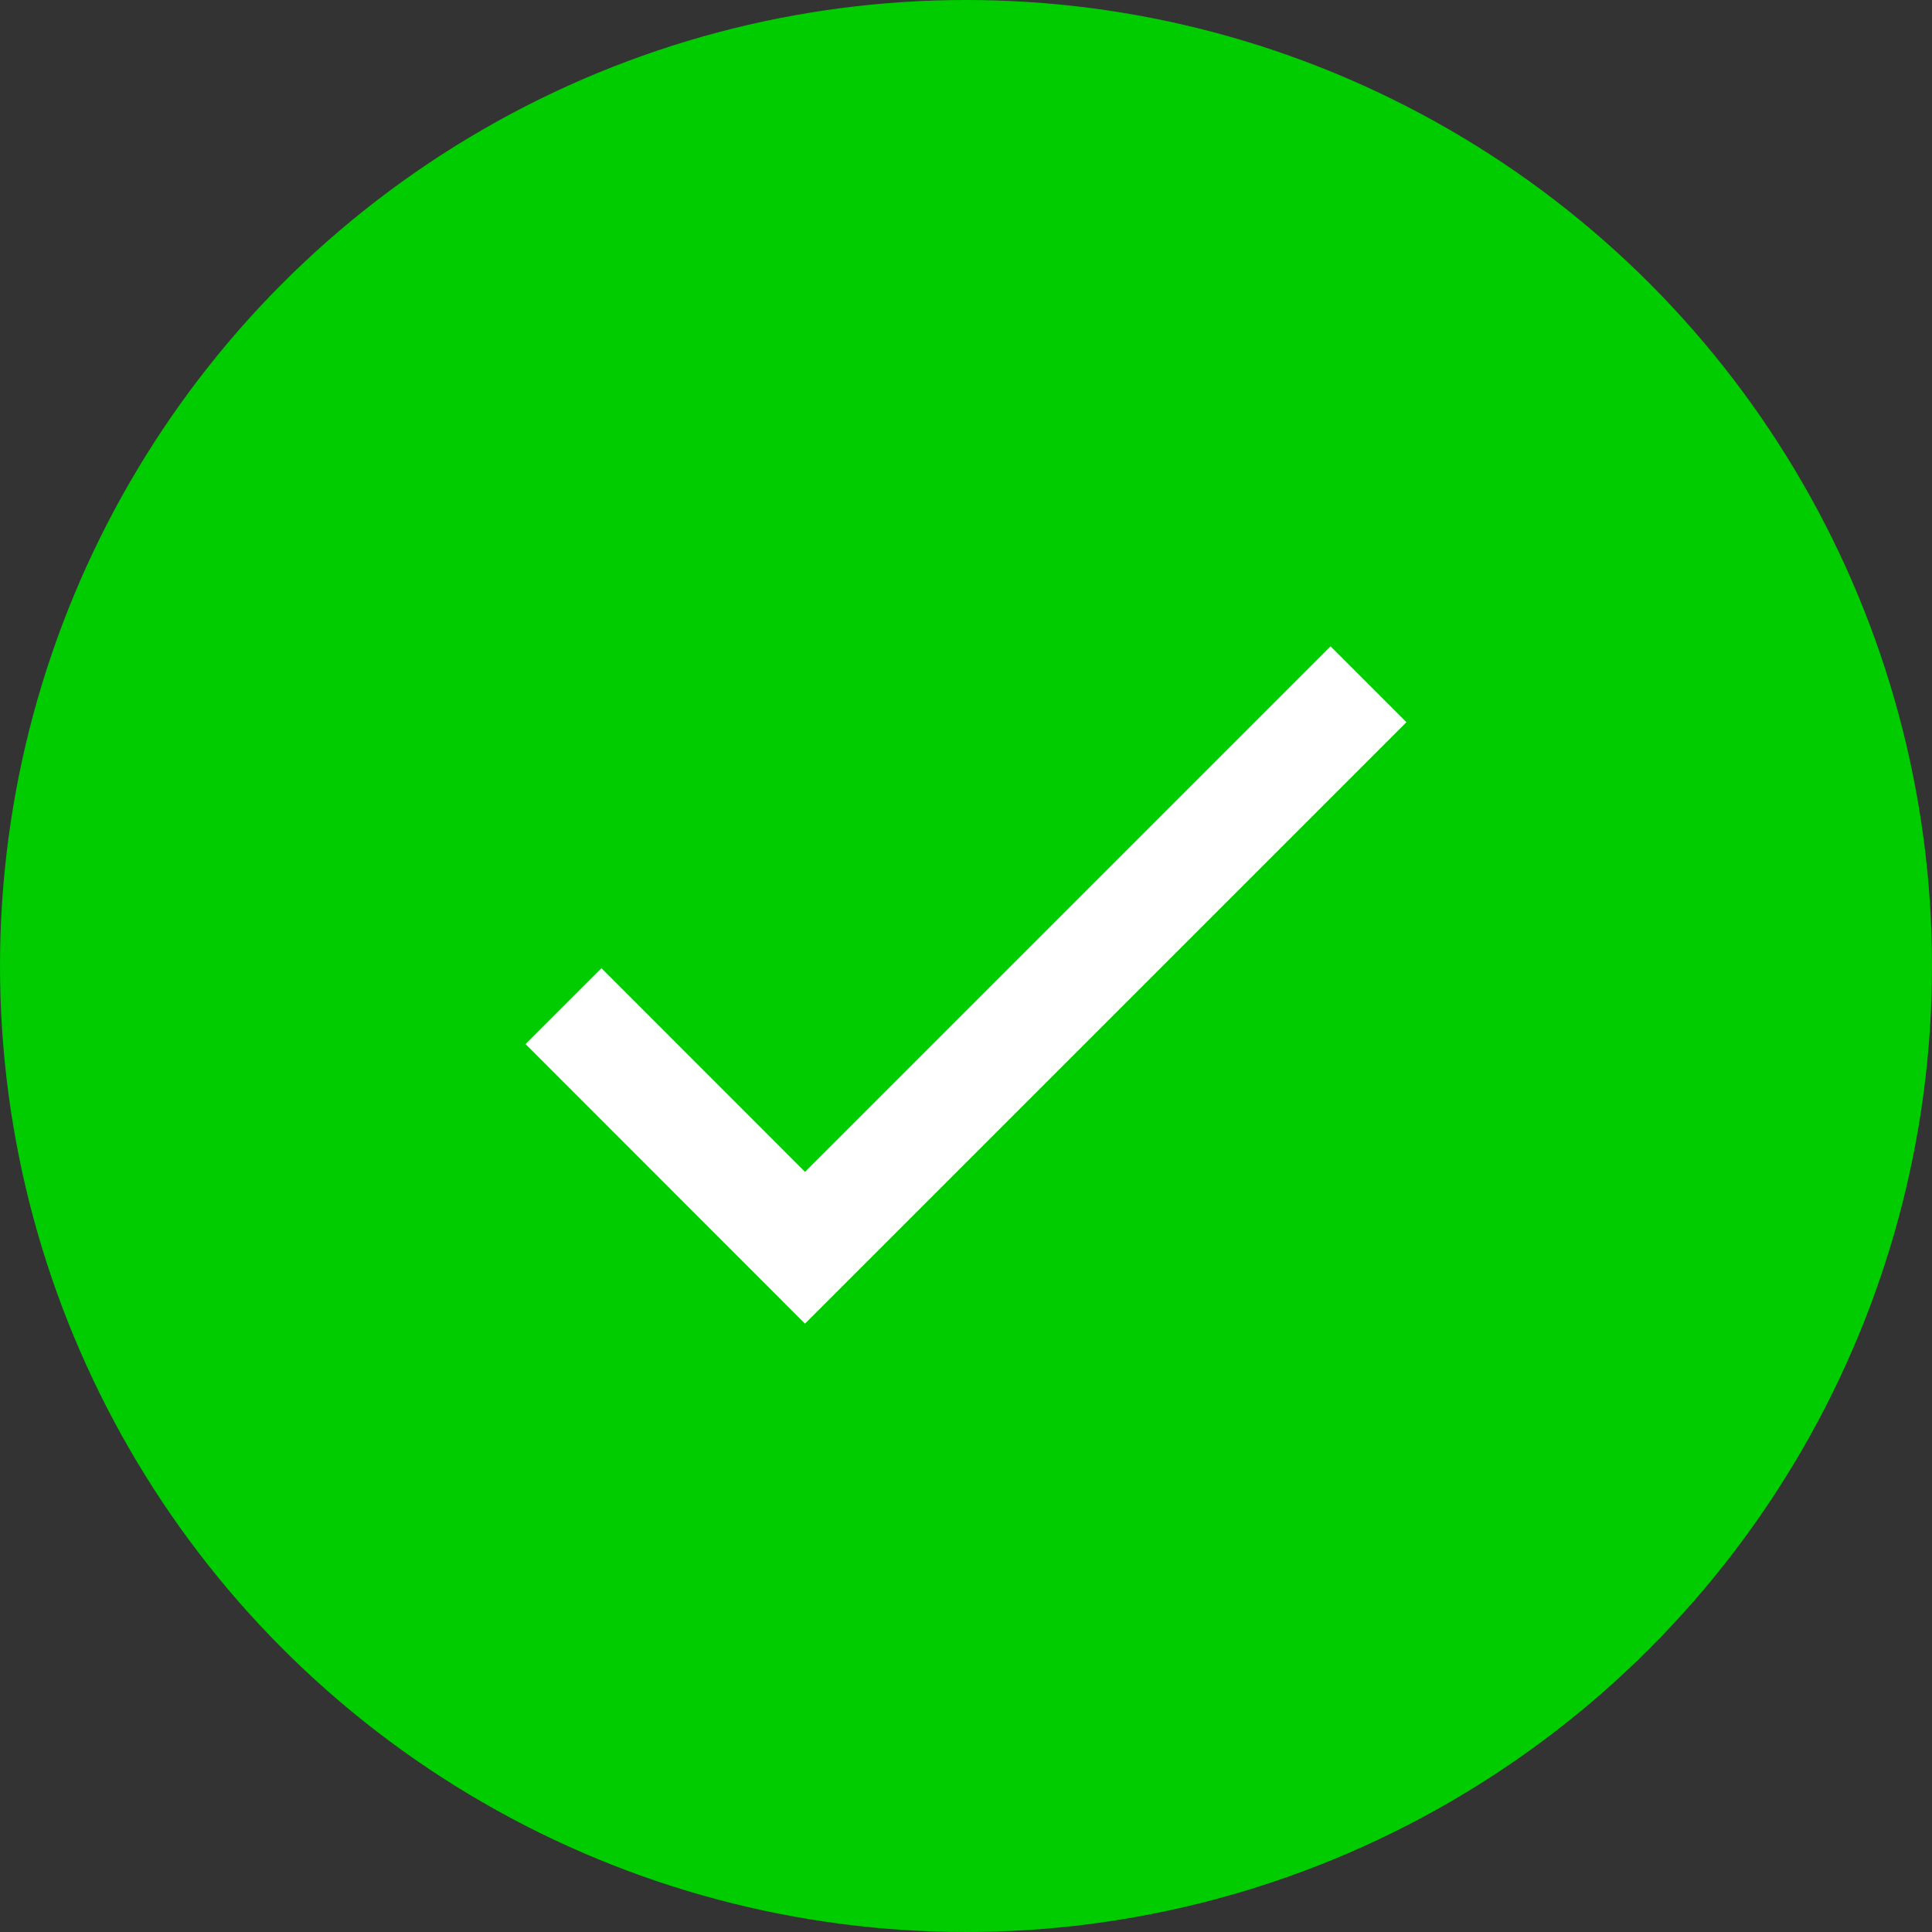
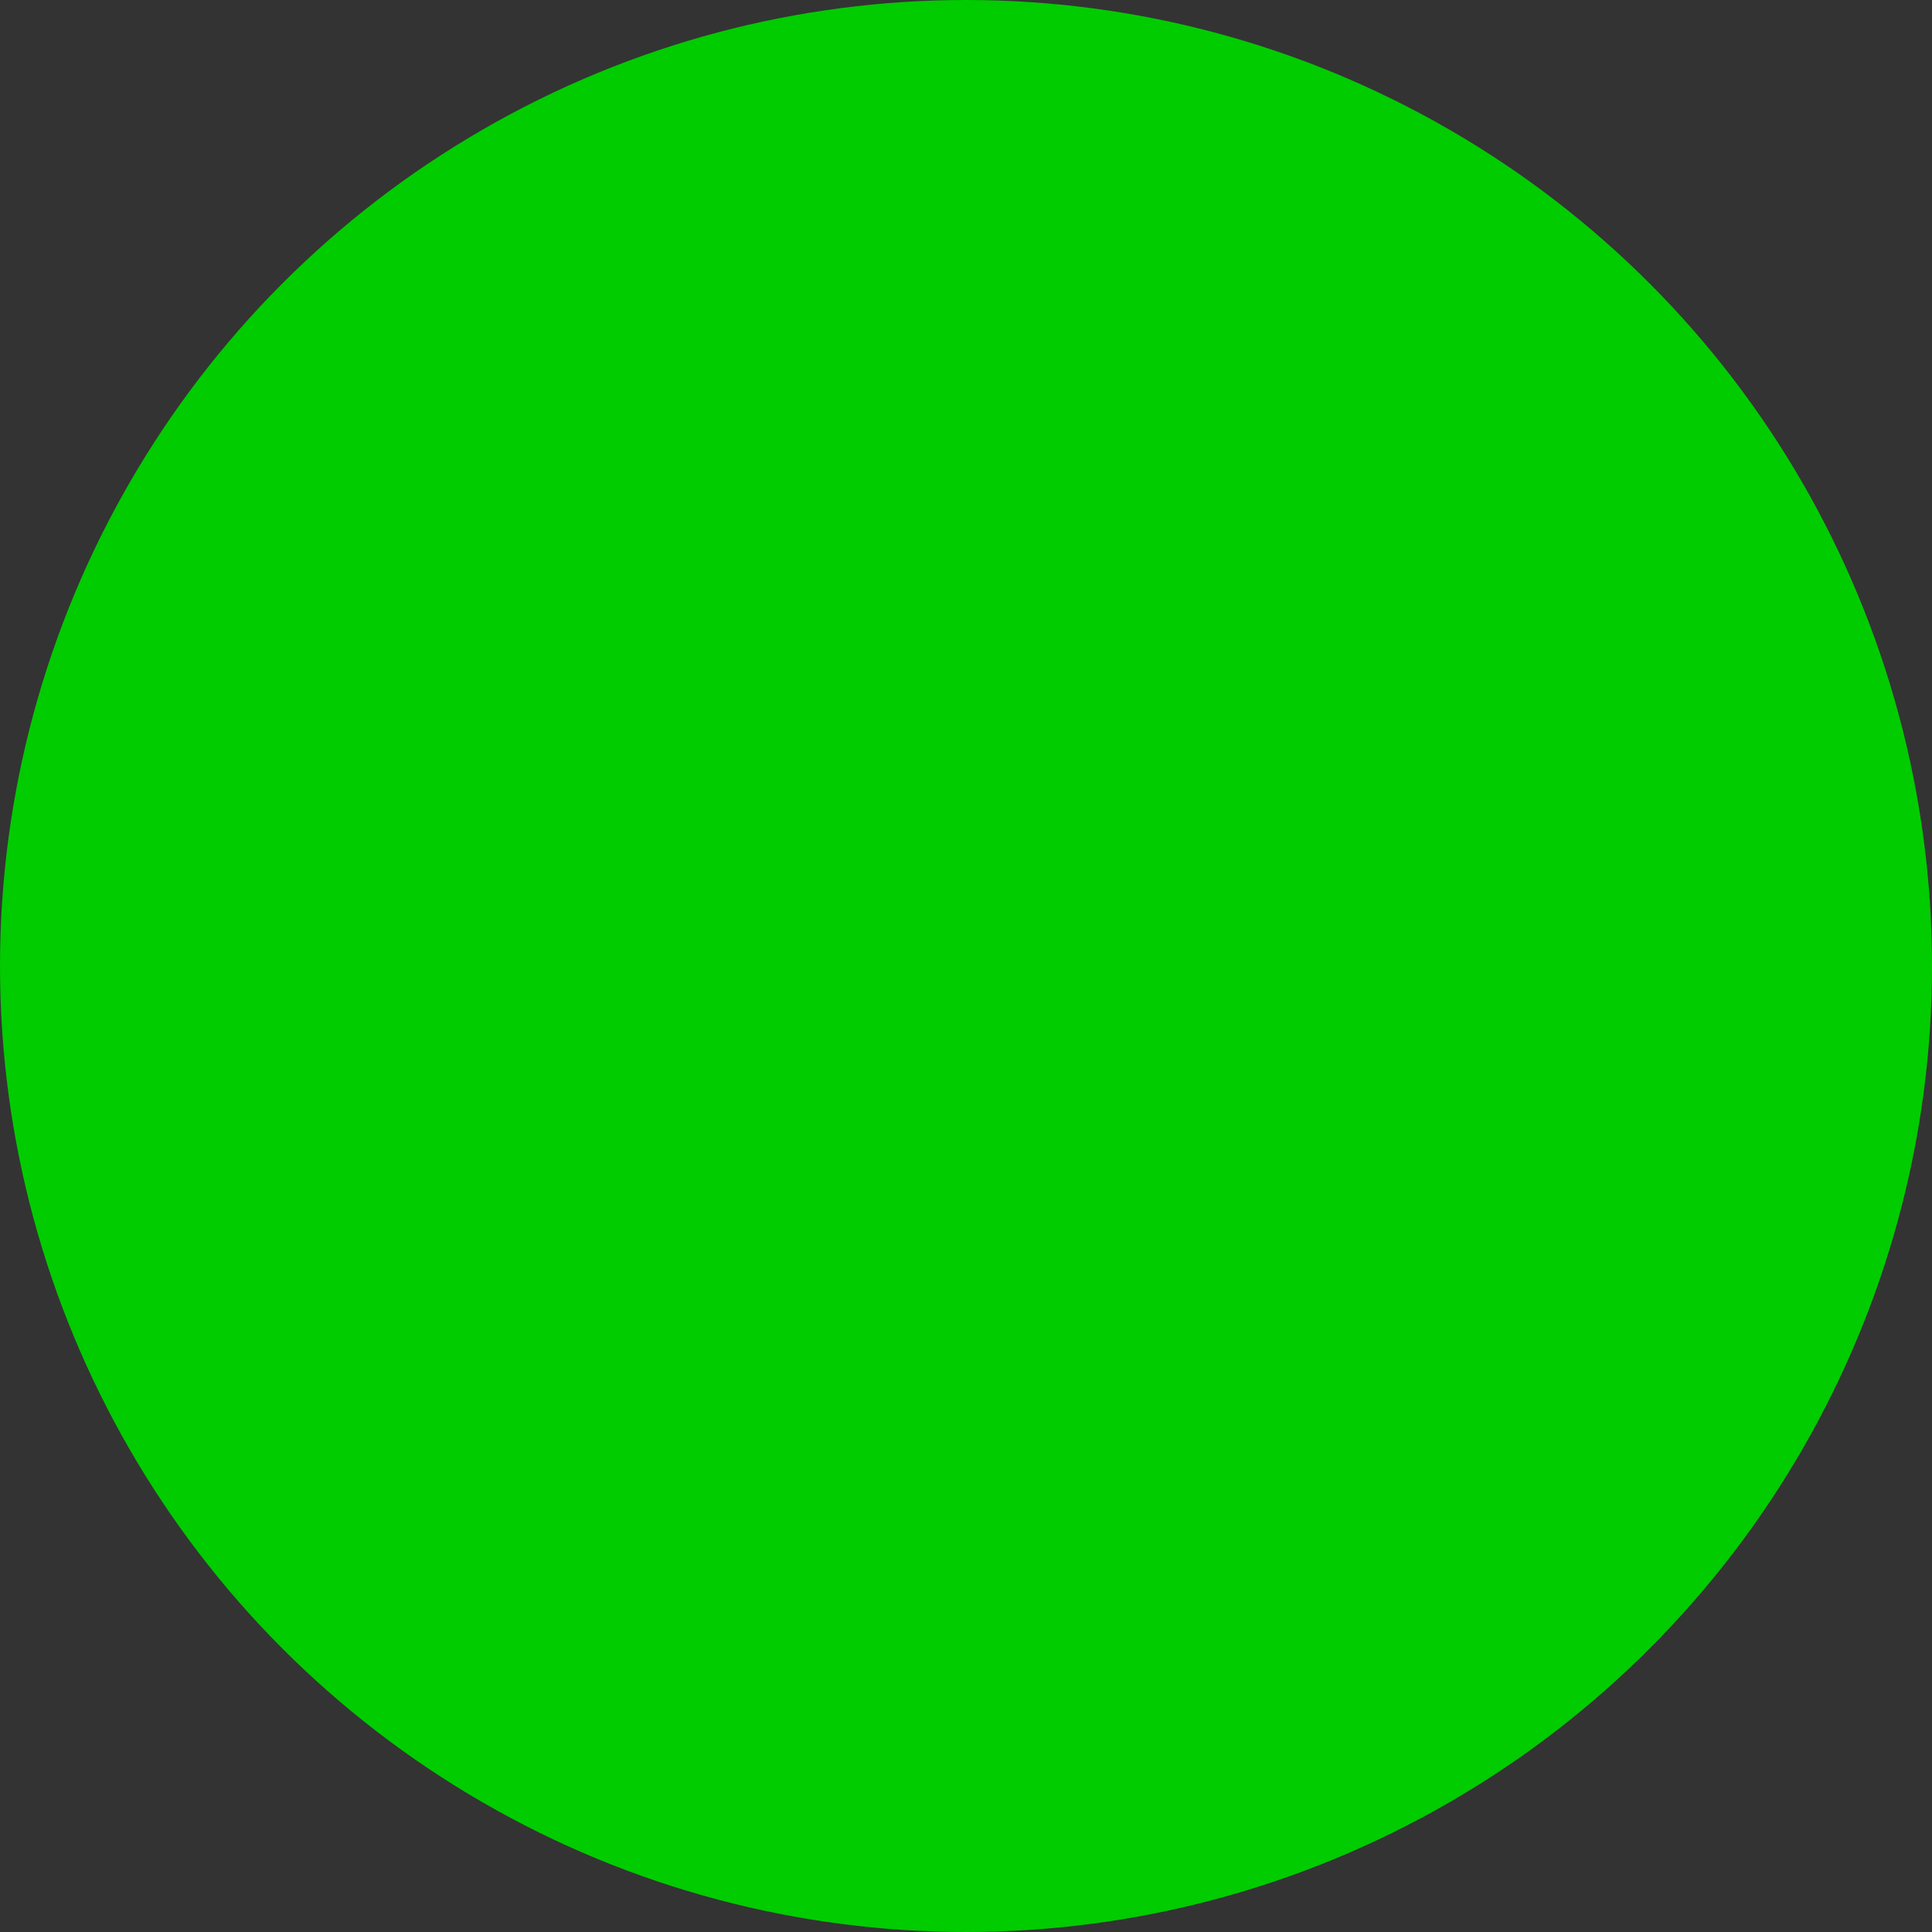
<svg xmlns="http://www.w3.org/2000/svg" width="36" height="36" viewBox="0 0 36 36">
  <rect x="0" y="0" width="36" height="36" fill="#333333" stroke="none" />
  <g fill="none" fill-rule="evenodd">
    <circle cx="18" cy="18" r="18" fill="#0C0" />
-     <path stroke="#FFF" stroke-width="2" d="M25.5 12.75L15 23.25l-4.5-4.502" />
  </g>
</svg>